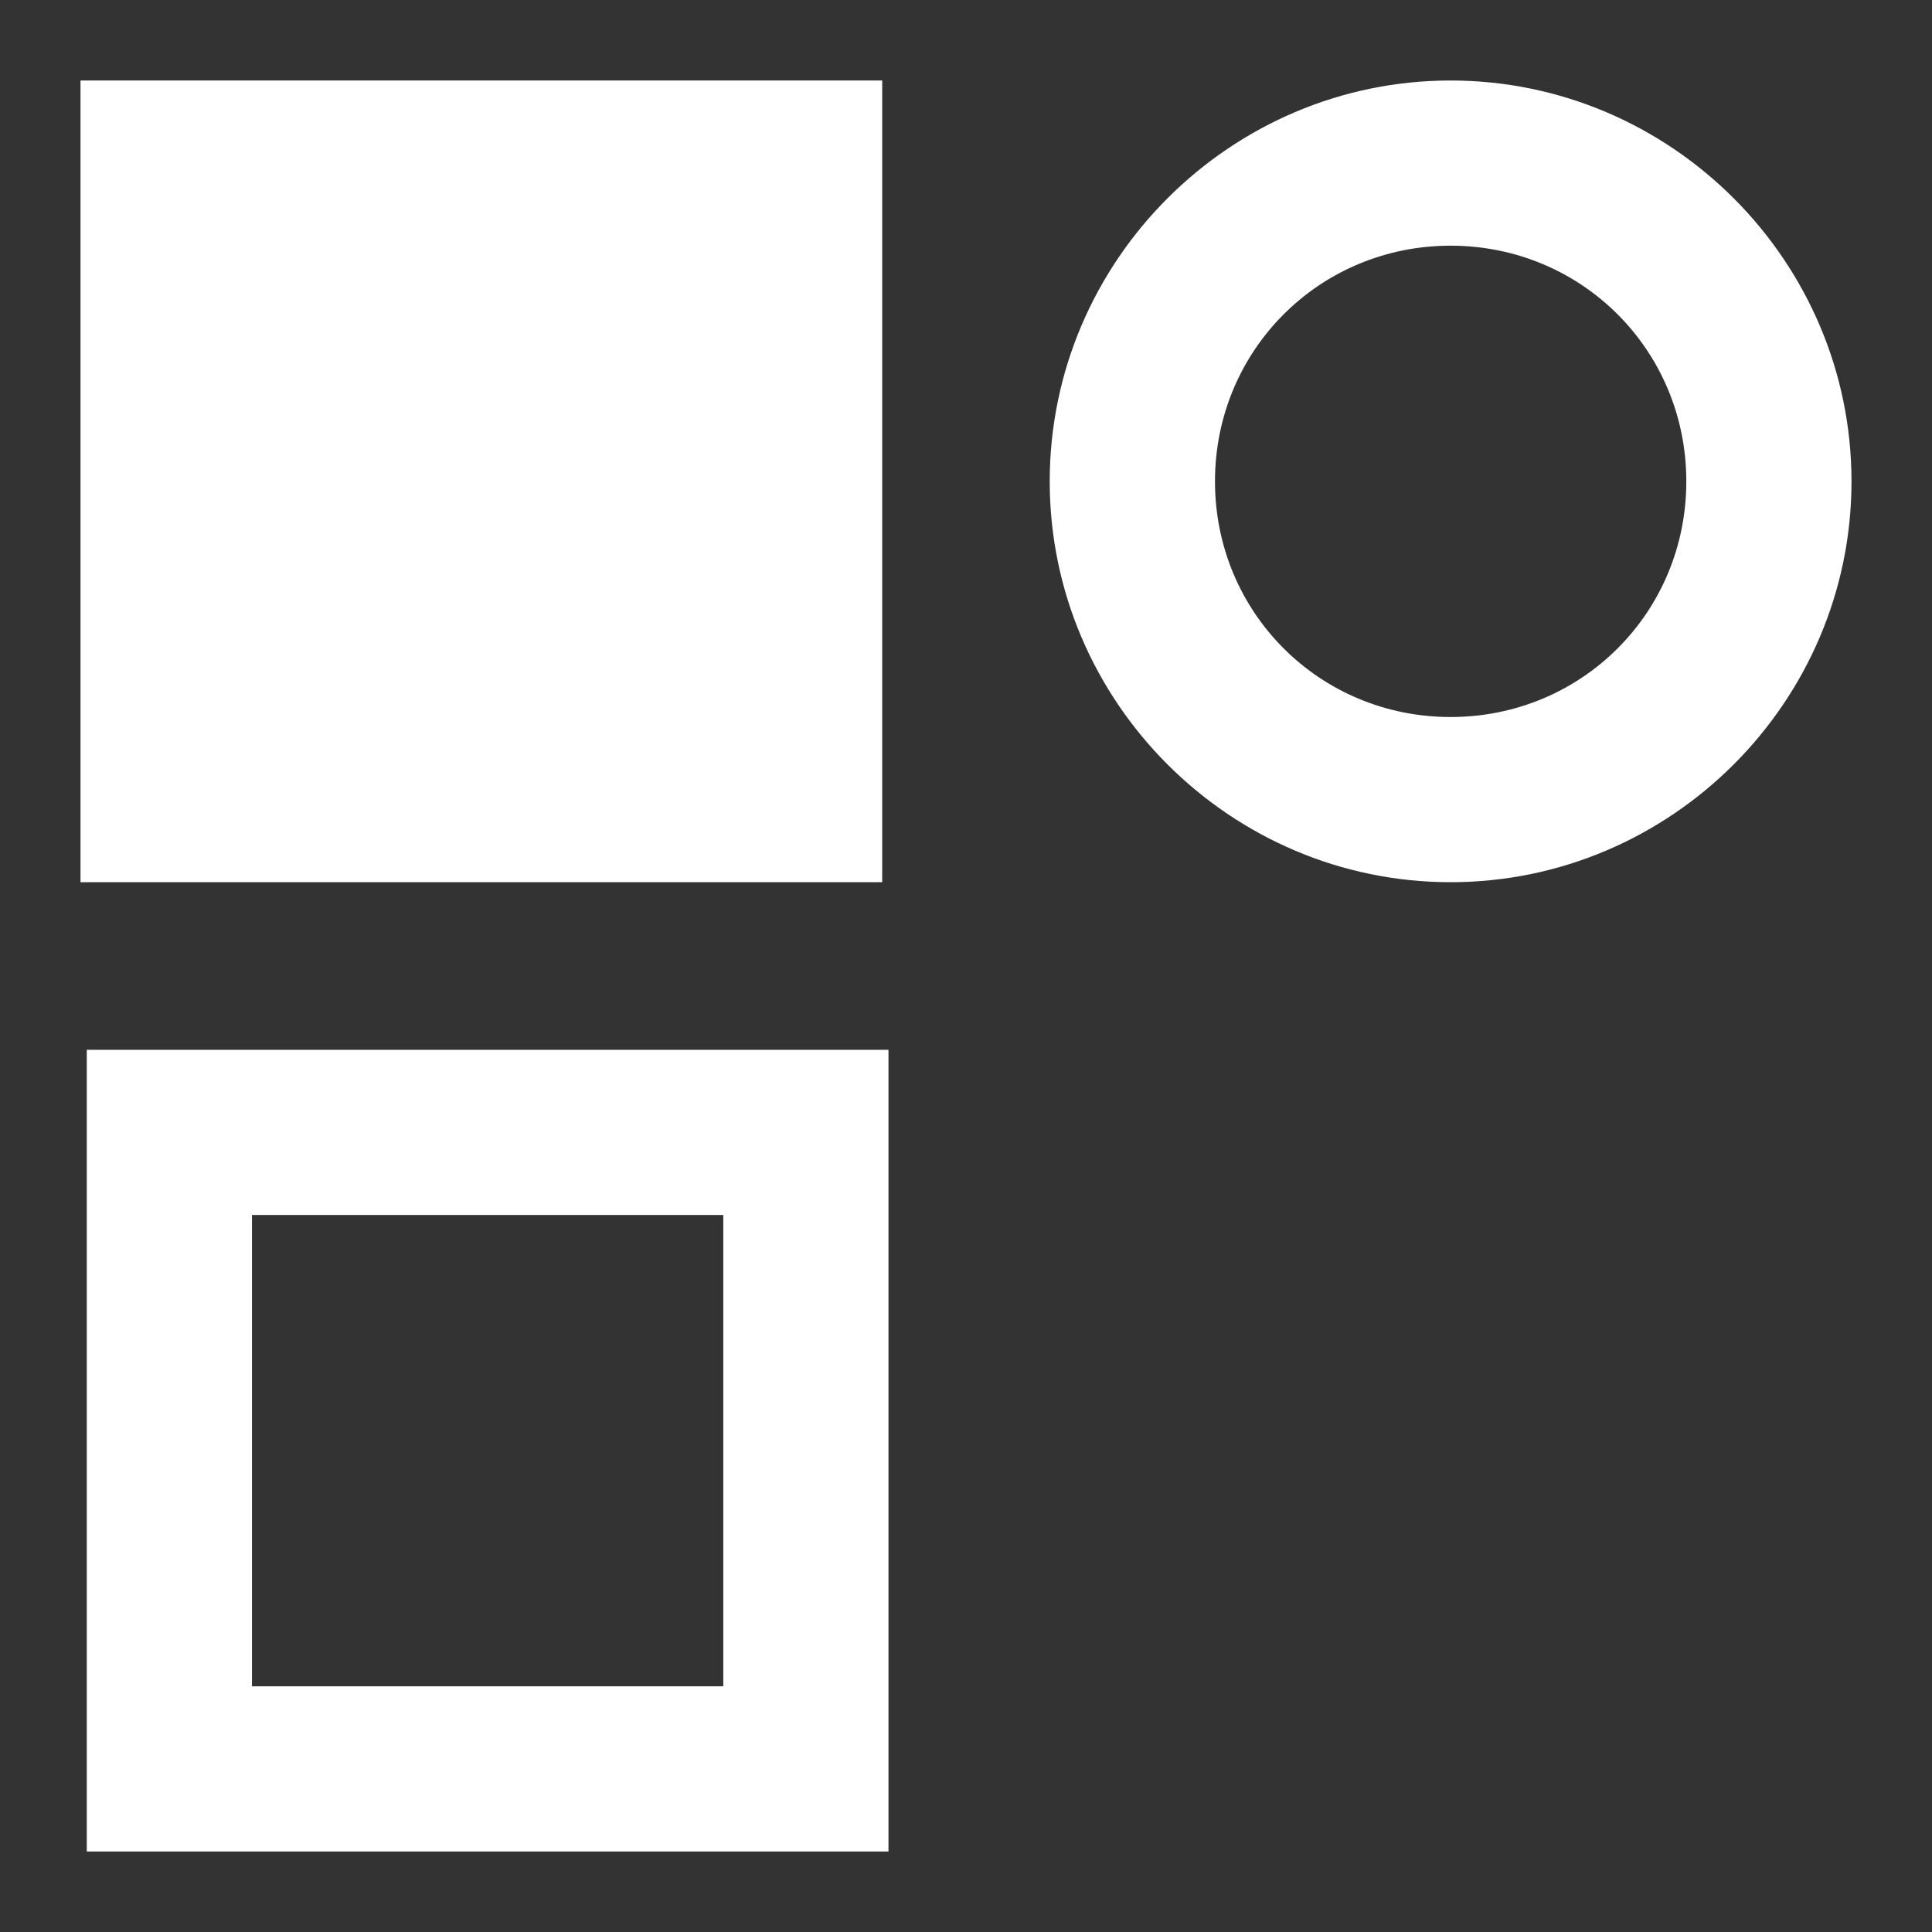
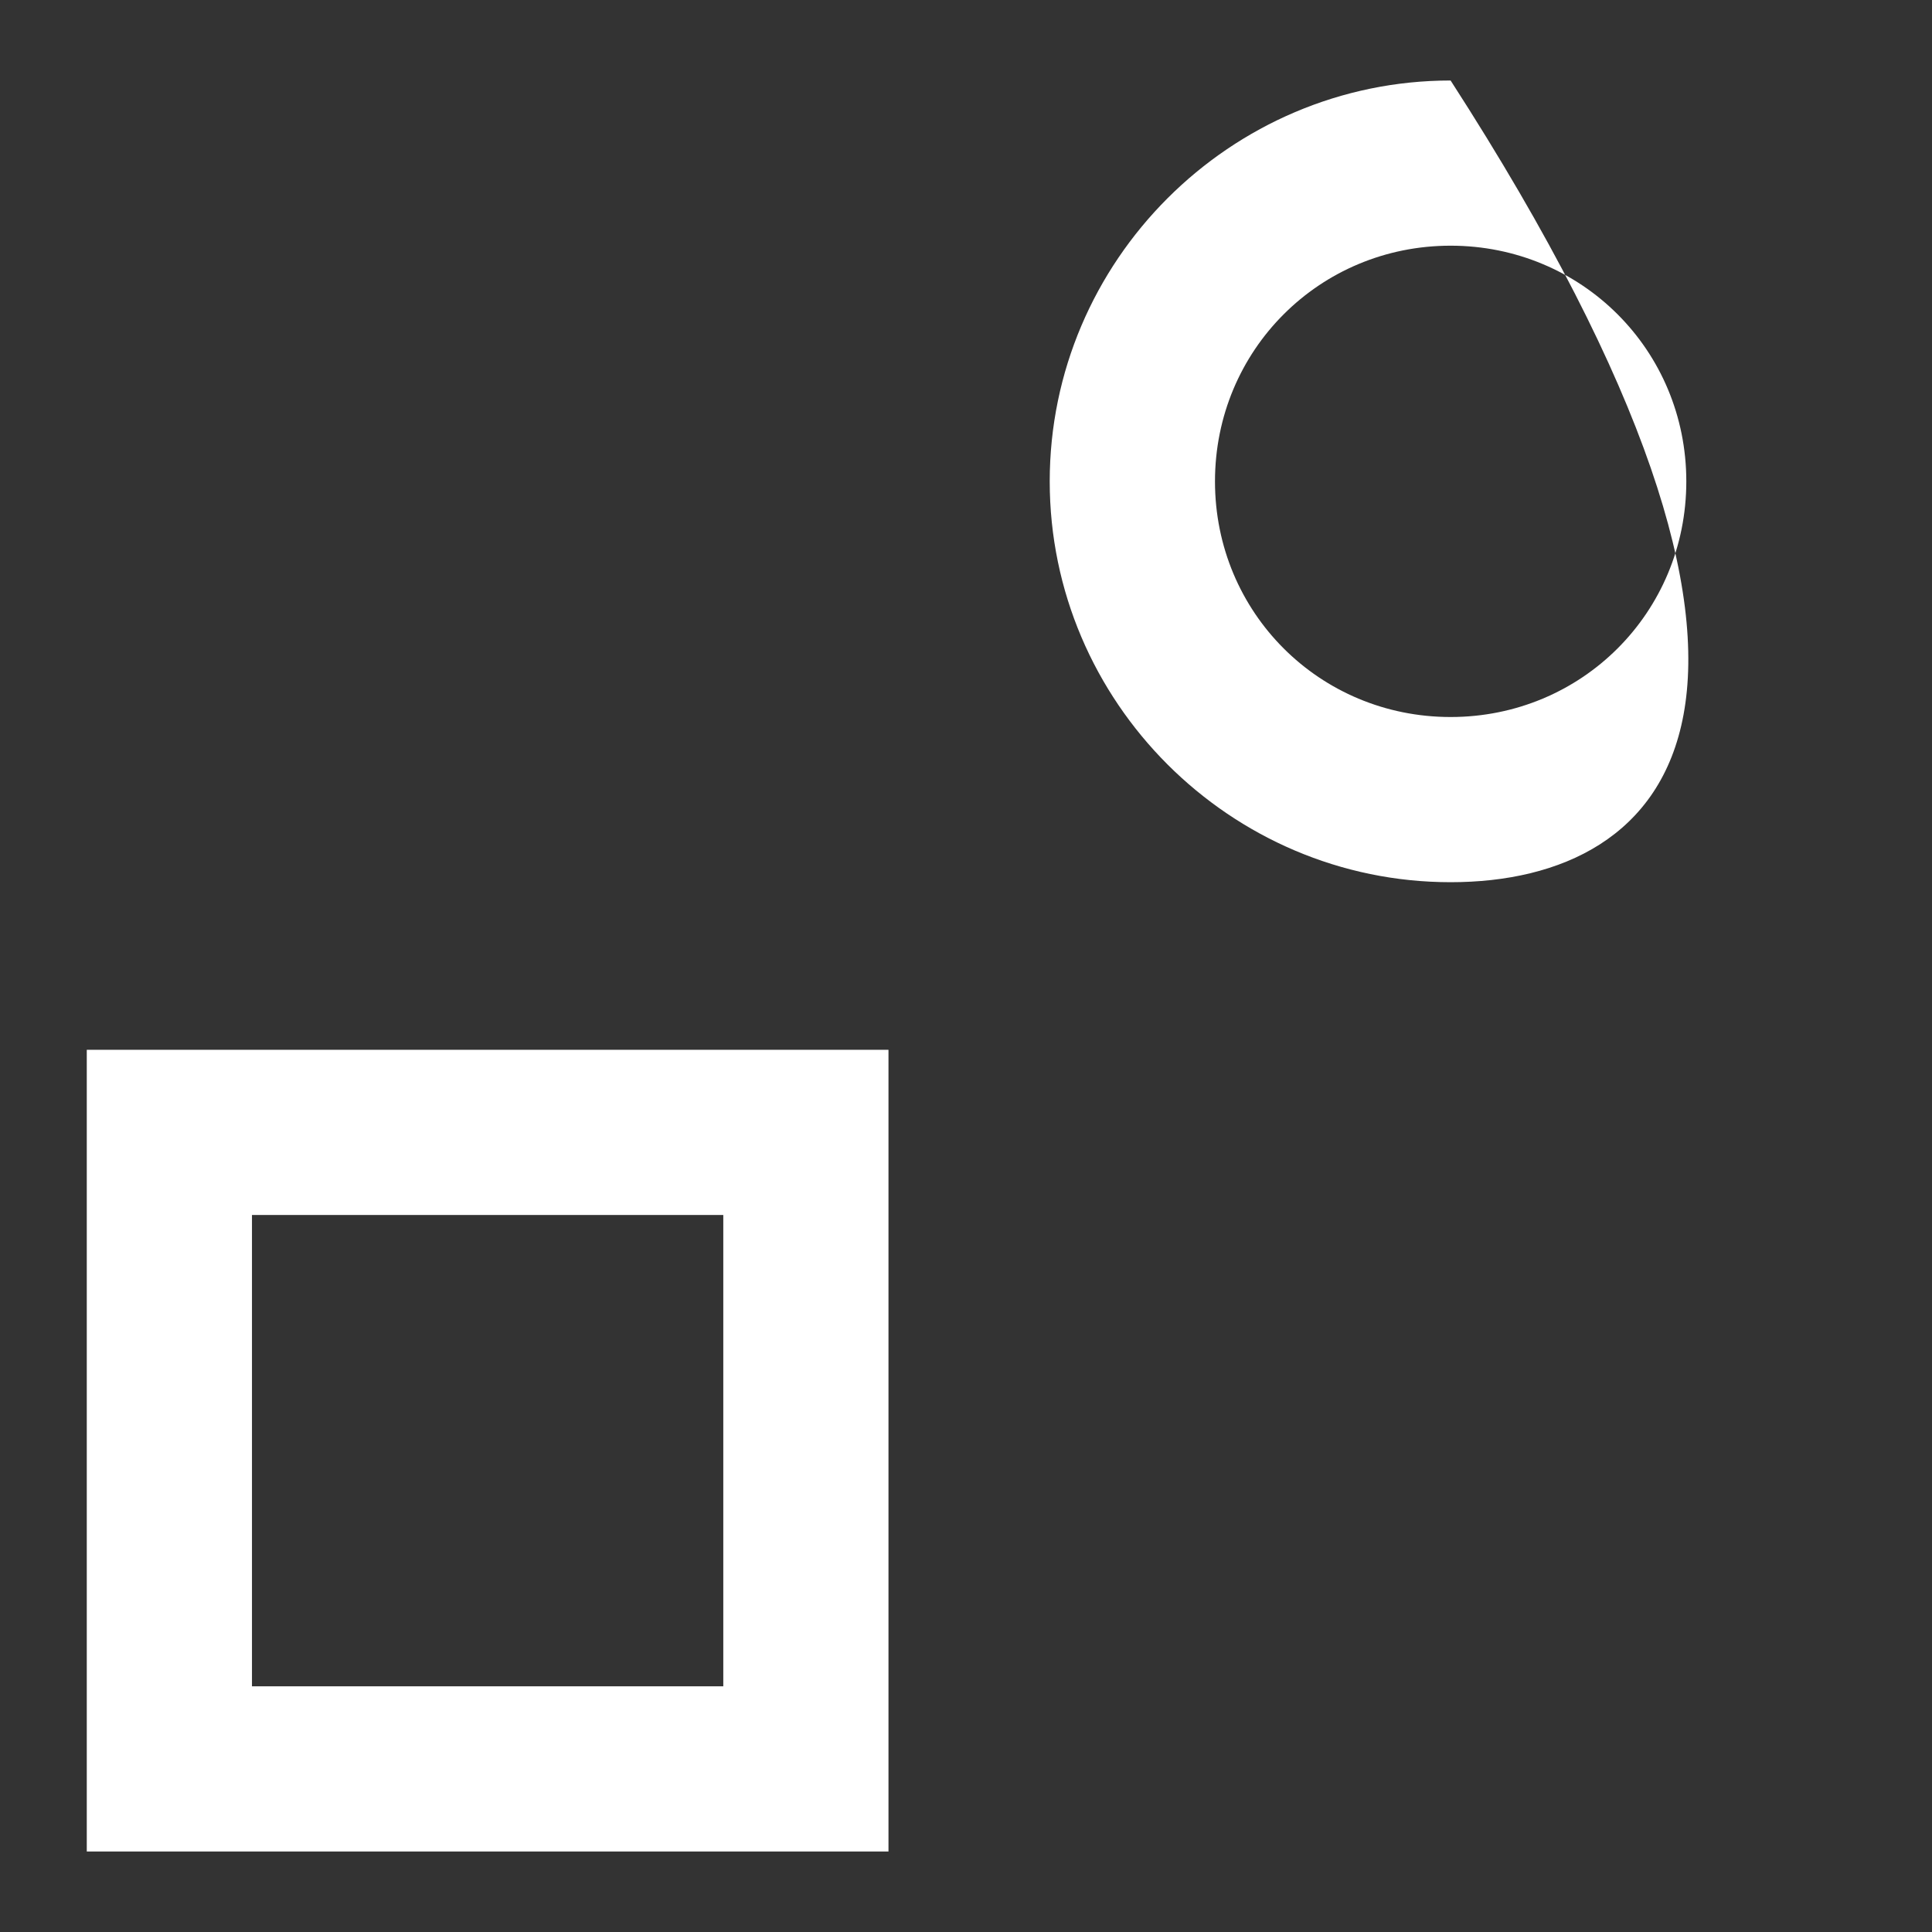
<svg xmlns="http://www.w3.org/2000/svg" width="24" height="24" viewBox="0 0 24 24" fill="none">
  <rect x="0" y="0" width="24" height="24" fill="#333333" stroke="none" />
  <path fill-rule="evenodd" clip-rule="evenodd" d="M1.078 23V21.974V13.041H11.037V23H1.078ZM3.13 20.948H8.985V15.093H3.13V20.948Z" fill="white" />
-   <path fill-rule="evenodd" clip-rule="evenodd" d="M1 10.959V9.933V1H10.959V10.959H1Z" fill="white" />
-   <path fill-rule="evenodd" clip-rule="evenodd" d="M18.02 10.959C15.282 10.959 13.04 8.718 13.04 5.98C13.04 3.242 15.282 1 18.02 1C20.758 1 23 3.242 23 5.98C23 8.718 20.758 10.959 18.02 10.959ZM18.02 8.907C19.649 8.907 20.948 7.609 20.948 5.98C20.948 4.351 19.649 3.052 18.02 3.052C16.391 3.052 15.093 4.351 15.093 5.98C15.093 7.609 16.391 8.907 18.02 8.907Z" fill="white" />
+   <path fill-rule="evenodd" clip-rule="evenodd" d="M18.02 10.959C15.282 10.959 13.04 8.718 13.04 5.98C13.04 3.242 15.282 1 18.02 1C23 8.718 20.758 10.959 18.02 10.959ZM18.02 8.907C19.649 8.907 20.948 7.609 20.948 5.98C20.948 4.351 19.649 3.052 18.02 3.052C16.391 3.052 15.093 4.351 15.093 5.98C15.093 7.609 16.391 8.907 18.02 8.907Z" fill="white" />
</svg>